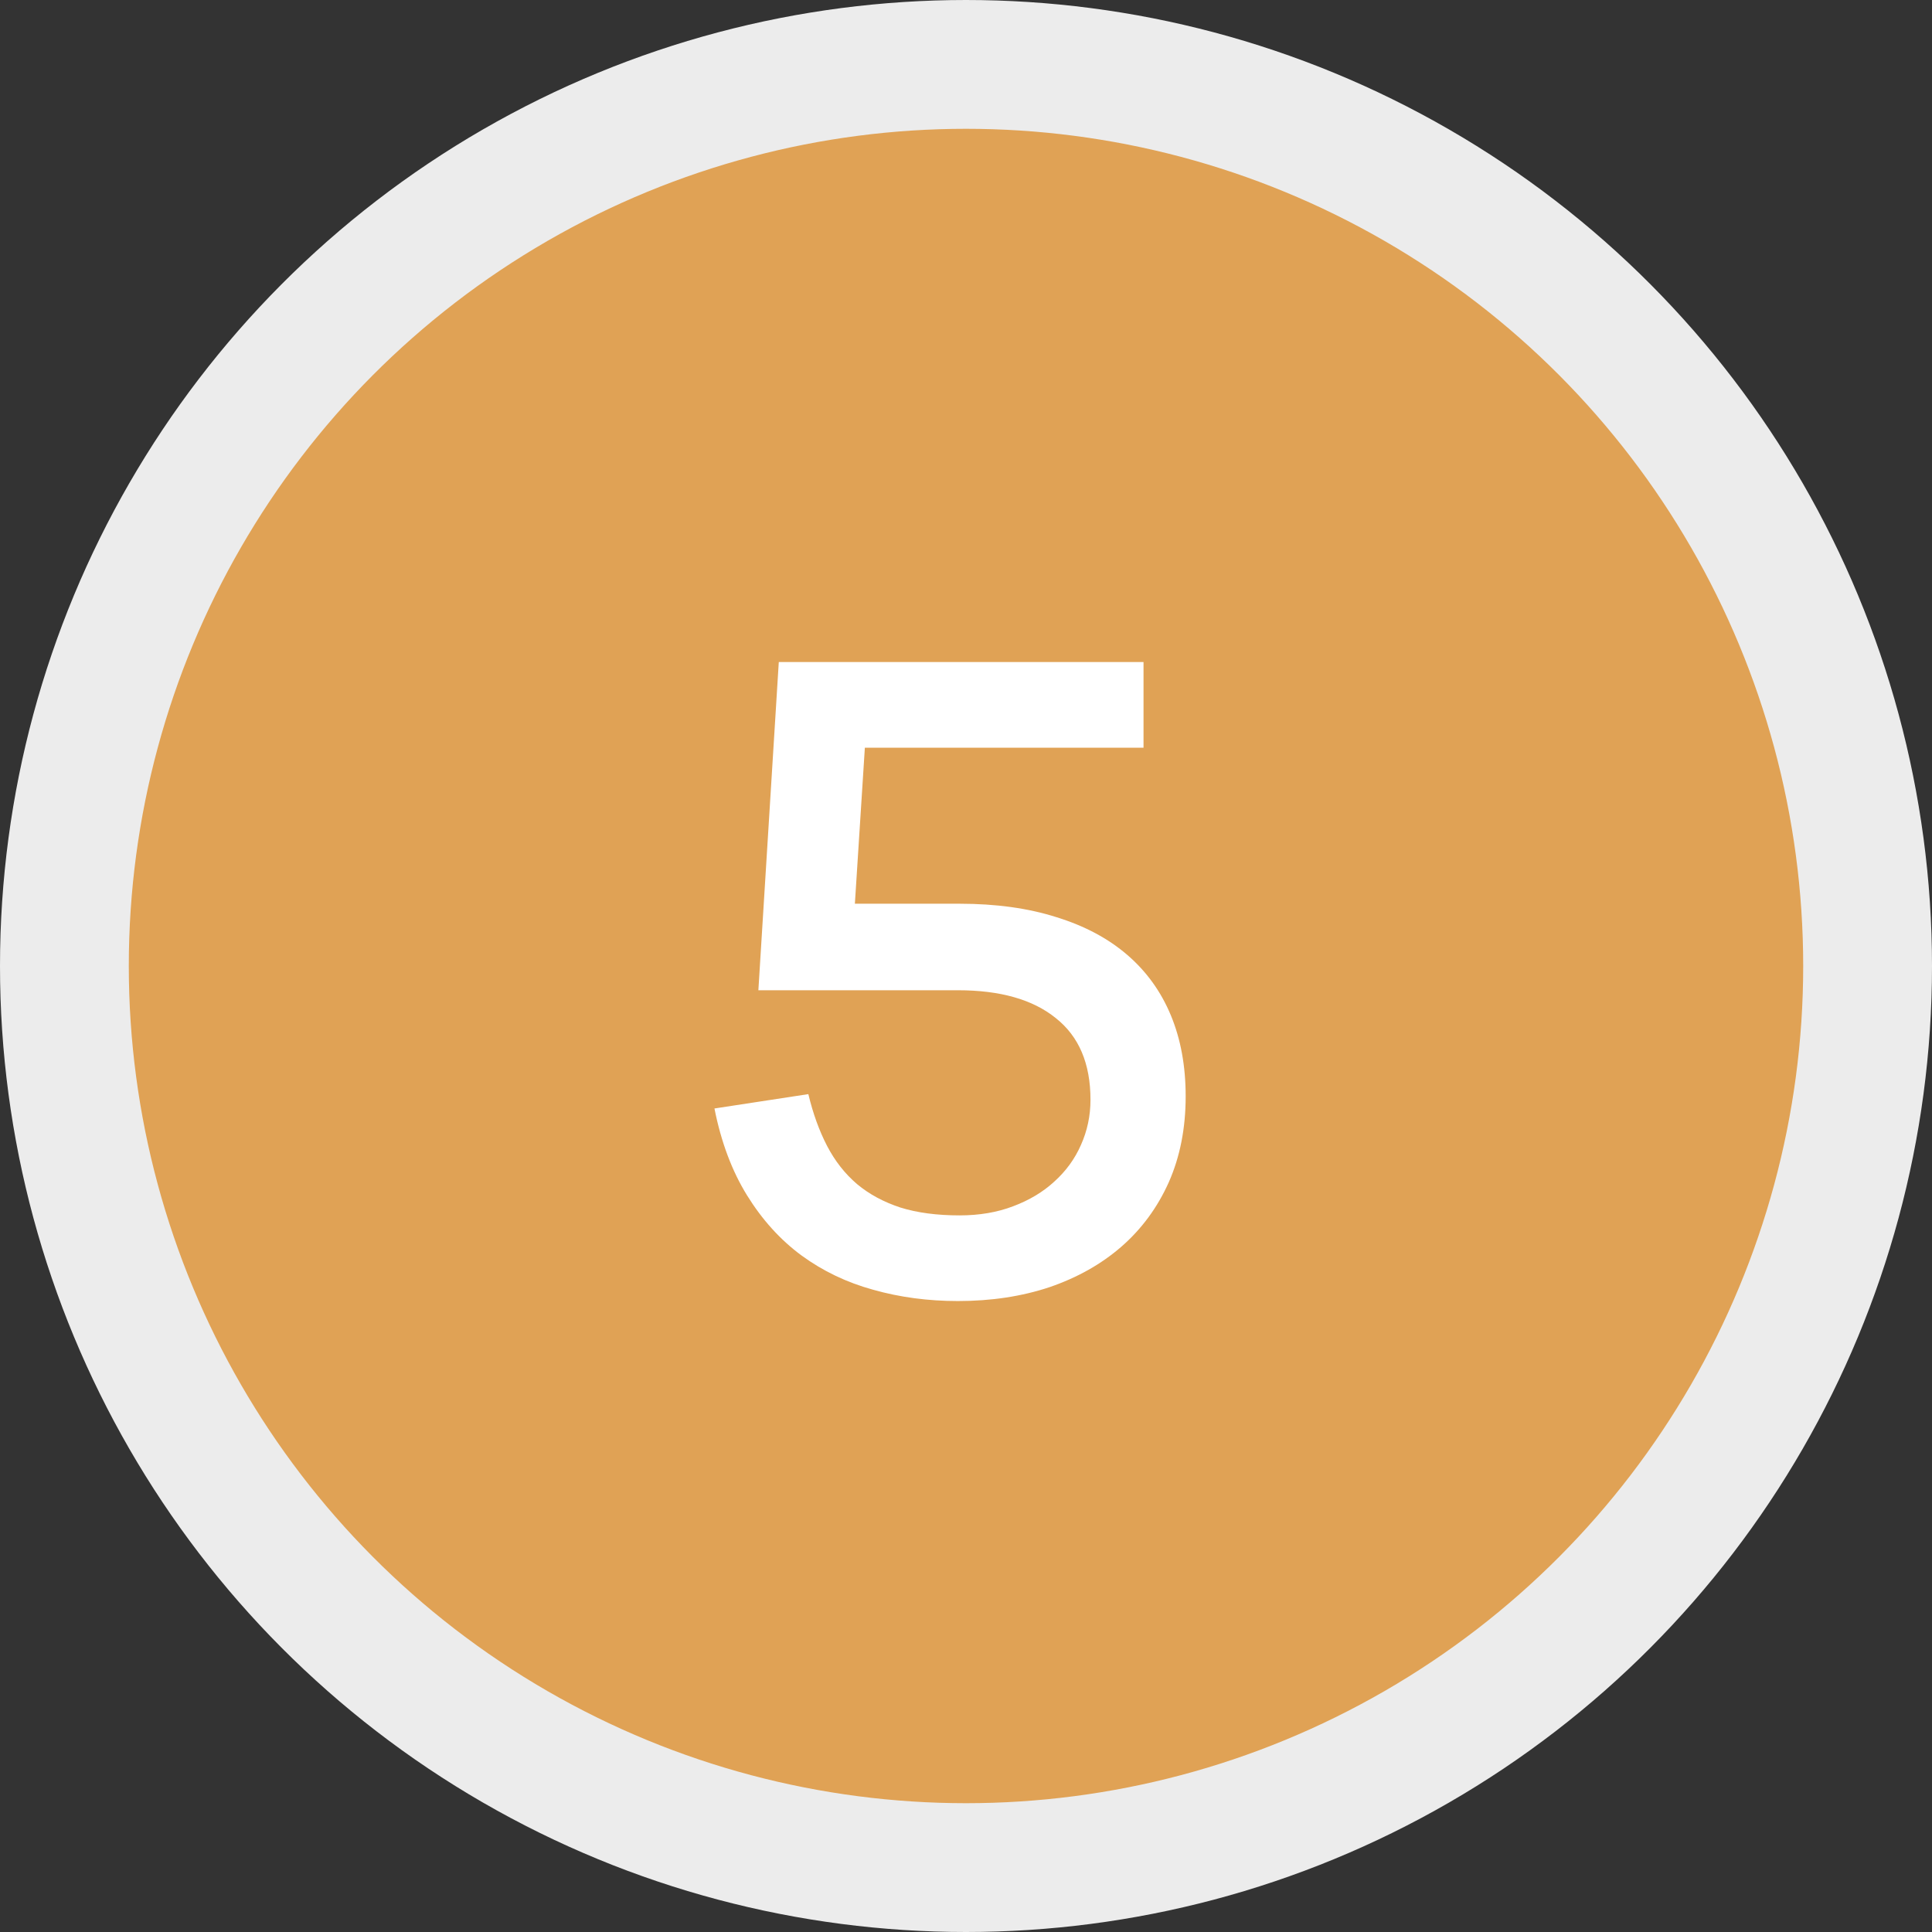
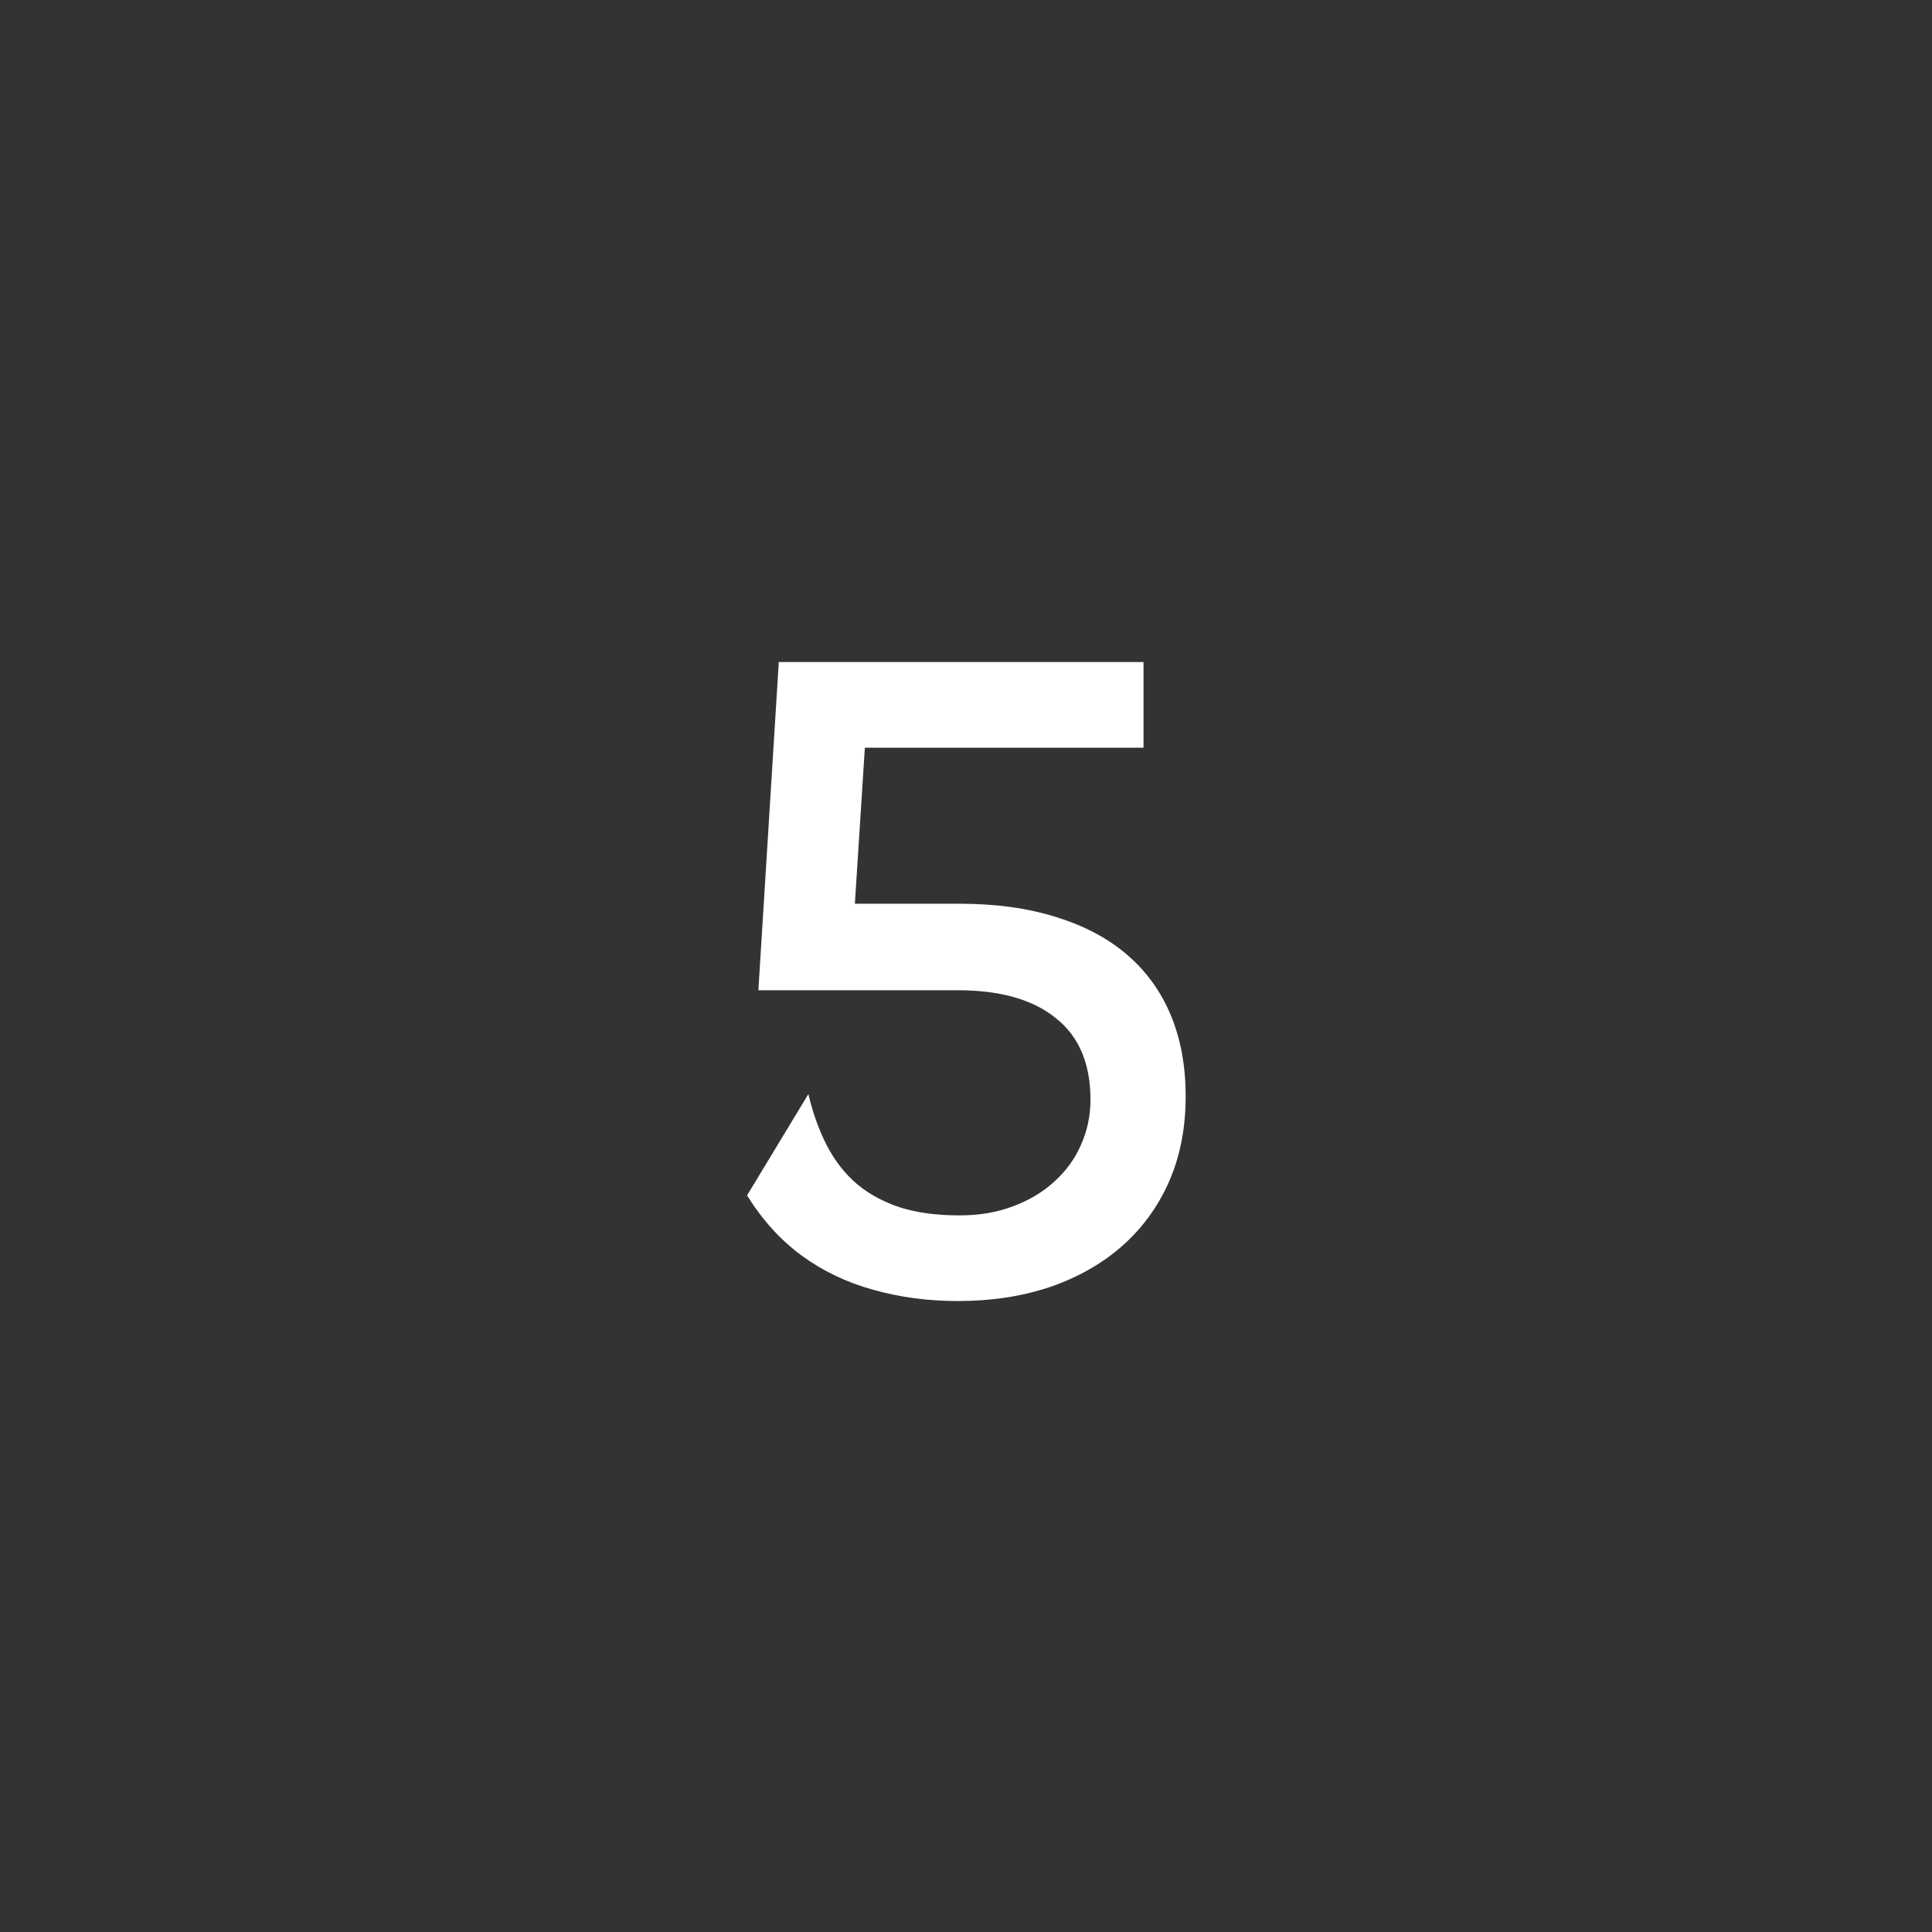
<svg xmlns="http://www.w3.org/2000/svg" width="60" height="60" viewBox="0 0 60 60" fill="none">
  <rect x="0" y="0" width="60" height="60" fill="#333333" stroke="none" />
-   <circle cx="30" cy="30" r="28" fill="#E0A255" stroke="#ECECEC" stroke-width="4" />
-   <path d="M36.822 34.047C36.822 35.036 36.647 35.928 36.296 36.719C35.945 37.502 35.454 38.169 34.824 38.718C34.203 39.258 33.461 39.676 32.597 39.973C31.733 40.261 30.783 40.405 29.748 40.405C28.821 40.405 27.944 40.288 27.116 40.054C26.297 39.829 25.554 39.474 24.888 38.987C24.231 38.502 23.669 37.88 23.201 37.124C22.733 36.368 22.395 35.468 22.188 34.425L25.104 33.979C25.248 34.582 25.442 35.117 25.685 35.586C25.928 36.053 26.238 36.45 26.616 36.773C26.994 37.089 27.444 37.331 27.966 37.502C28.488 37.664 29.1 37.745 29.802 37.745C30.414 37.745 30.968 37.651 31.463 37.462C31.967 37.273 32.394 37.017 32.745 36.693C33.105 36.368 33.38 35.99 33.569 35.559C33.767 35.117 33.866 34.65 33.866 34.154C33.866 33.029 33.506 32.184 32.786 31.616C32.075 31.041 31.062 30.753 29.748 30.753H23.552L24.186 20.56H35.513V23.22H26.859L26.549 28.066H29.802C30.936 28.066 31.94 28.206 32.813 28.485C33.686 28.755 34.419 29.146 35.013 29.659C35.607 30.172 36.057 30.797 36.363 31.535C36.669 32.273 36.822 33.111 36.822 34.047Z" fill="white" />
+   <path d="M36.822 34.047C36.822 35.036 36.647 35.928 36.296 36.719C35.945 37.502 35.454 38.169 34.824 38.718C34.203 39.258 33.461 39.676 32.597 39.973C31.733 40.261 30.783 40.405 29.748 40.405C28.821 40.405 27.944 40.288 27.116 40.054C26.297 39.829 25.554 39.474 24.888 38.987C24.231 38.502 23.669 37.88 23.201 37.124L25.104 33.979C25.248 34.582 25.442 35.117 25.685 35.586C25.928 36.053 26.238 36.45 26.616 36.773C26.994 37.089 27.444 37.331 27.966 37.502C28.488 37.664 29.1 37.745 29.802 37.745C30.414 37.745 30.968 37.651 31.463 37.462C31.967 37.273 32.394 37.017 32.745 36.693C33.105 36.368 33.38 35.99 33.569 35.559C33.767 35.117 33.866 34.65 33.866 34.154C33.866 33.029 33.506 32.184 32.786 31.616C32.075 31.041 31.062 30.753 29.748 30.753H23.552L24.186 20.56H35.513V23.22H26.859L26.549 28.066H29.802C30.936 28.066 31.94 28.206 32.813 28.485C33.686 28.755 34.419 29.146 35.013 29.659C35.607 30.172 36.057 30.797 36.363 31.535C36.669 32.273 36.822 33.111 36.822 34.047Z" fill="white" />
</svg>